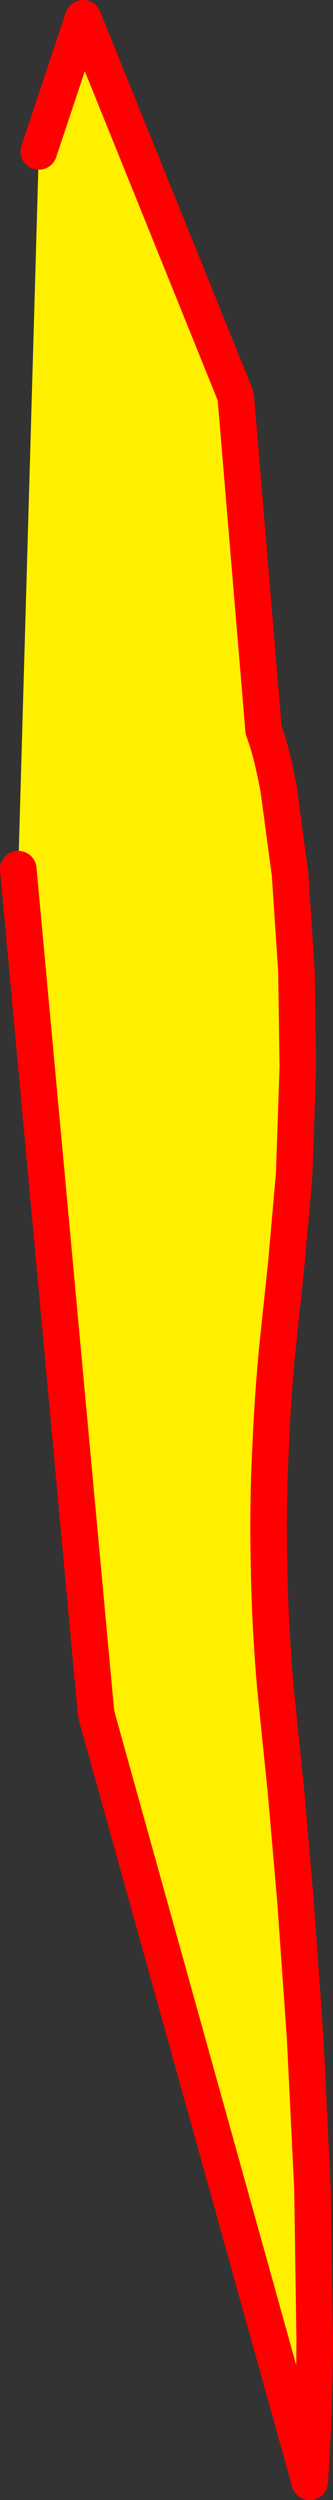
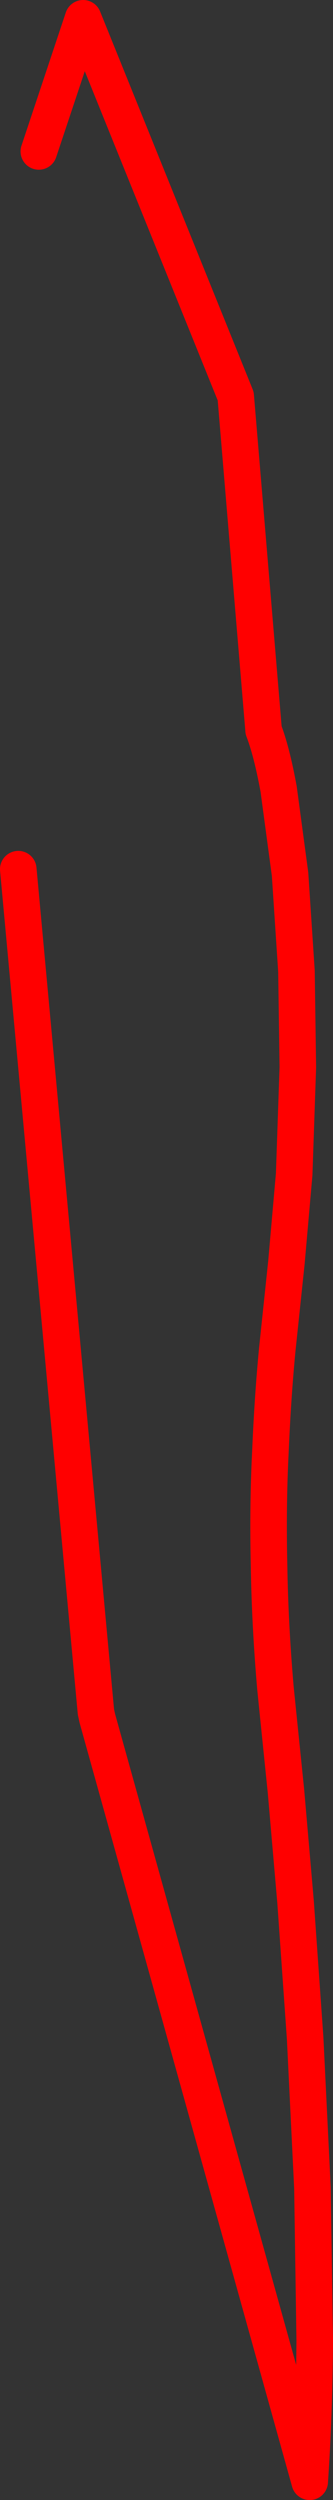
<svg xmlns="http://www.w3.org/2000/svg" height="273.25px" width="36.45px">
  <rect width="100%" height="100%" fill="#333333" stroke="none" />
  <g transform="matrix(1.0, 0.0, 0.0, 1.0, -363.85, -171.2)">
-     <path d="M368.1 187.75 L372.95 173.2 389.65 214.5 392.7 250.95 392.7 251.0 Q393.6 253.35 394.35 257.45 L395.6 266.75 396.3 277.35 396.45 287.85 396.05 299.55 395.2 309.2 394.2 318.7 Q393.7 323.9 393.45 329.85 393.15 335.75 393.3 342.3 393.4 348.75 394.0 355.7 L394.3 358.65 395.15 366.95 396.2 379.05 397.25 393.95 398.05 410.35 398.3 427.0 Q398.25 435.15 397.75 442.45 L374.5 359.0 374.35 358.3 365.85 266.2 368.1 187.75" fill="#fff000" fill-rule="evenodd" stroke="none" />
    <path d="M365.85 266.2 L374.35 358.3 374.5 359.0 397.75 442.45 Q398.25 435.15 398.3 427.0 L398.05 410.35 397.25 393.95 396.2 379.05 395.15 366.95 394.3 358.65 394.0 355.7 Q393.4 348.75 393.3 342.3 393.15 335.75 393.45 329.85 393.7 323.9 394.2 318.7 L395.2 309.2 396.05 299.55 396.45 287.85 396.3 277.35 395.6 266.75 394.35 257.45 Q393.6 253.35 392.7 251.0 L392.7 250.95 389.65 214.5 372.95 173.2 368.1 187.75" fill="none" stroke="#ff0000" stroke-linecap="round" stroke-linejoin="round" stroke-width="4.0" />
  </g>
</svg>